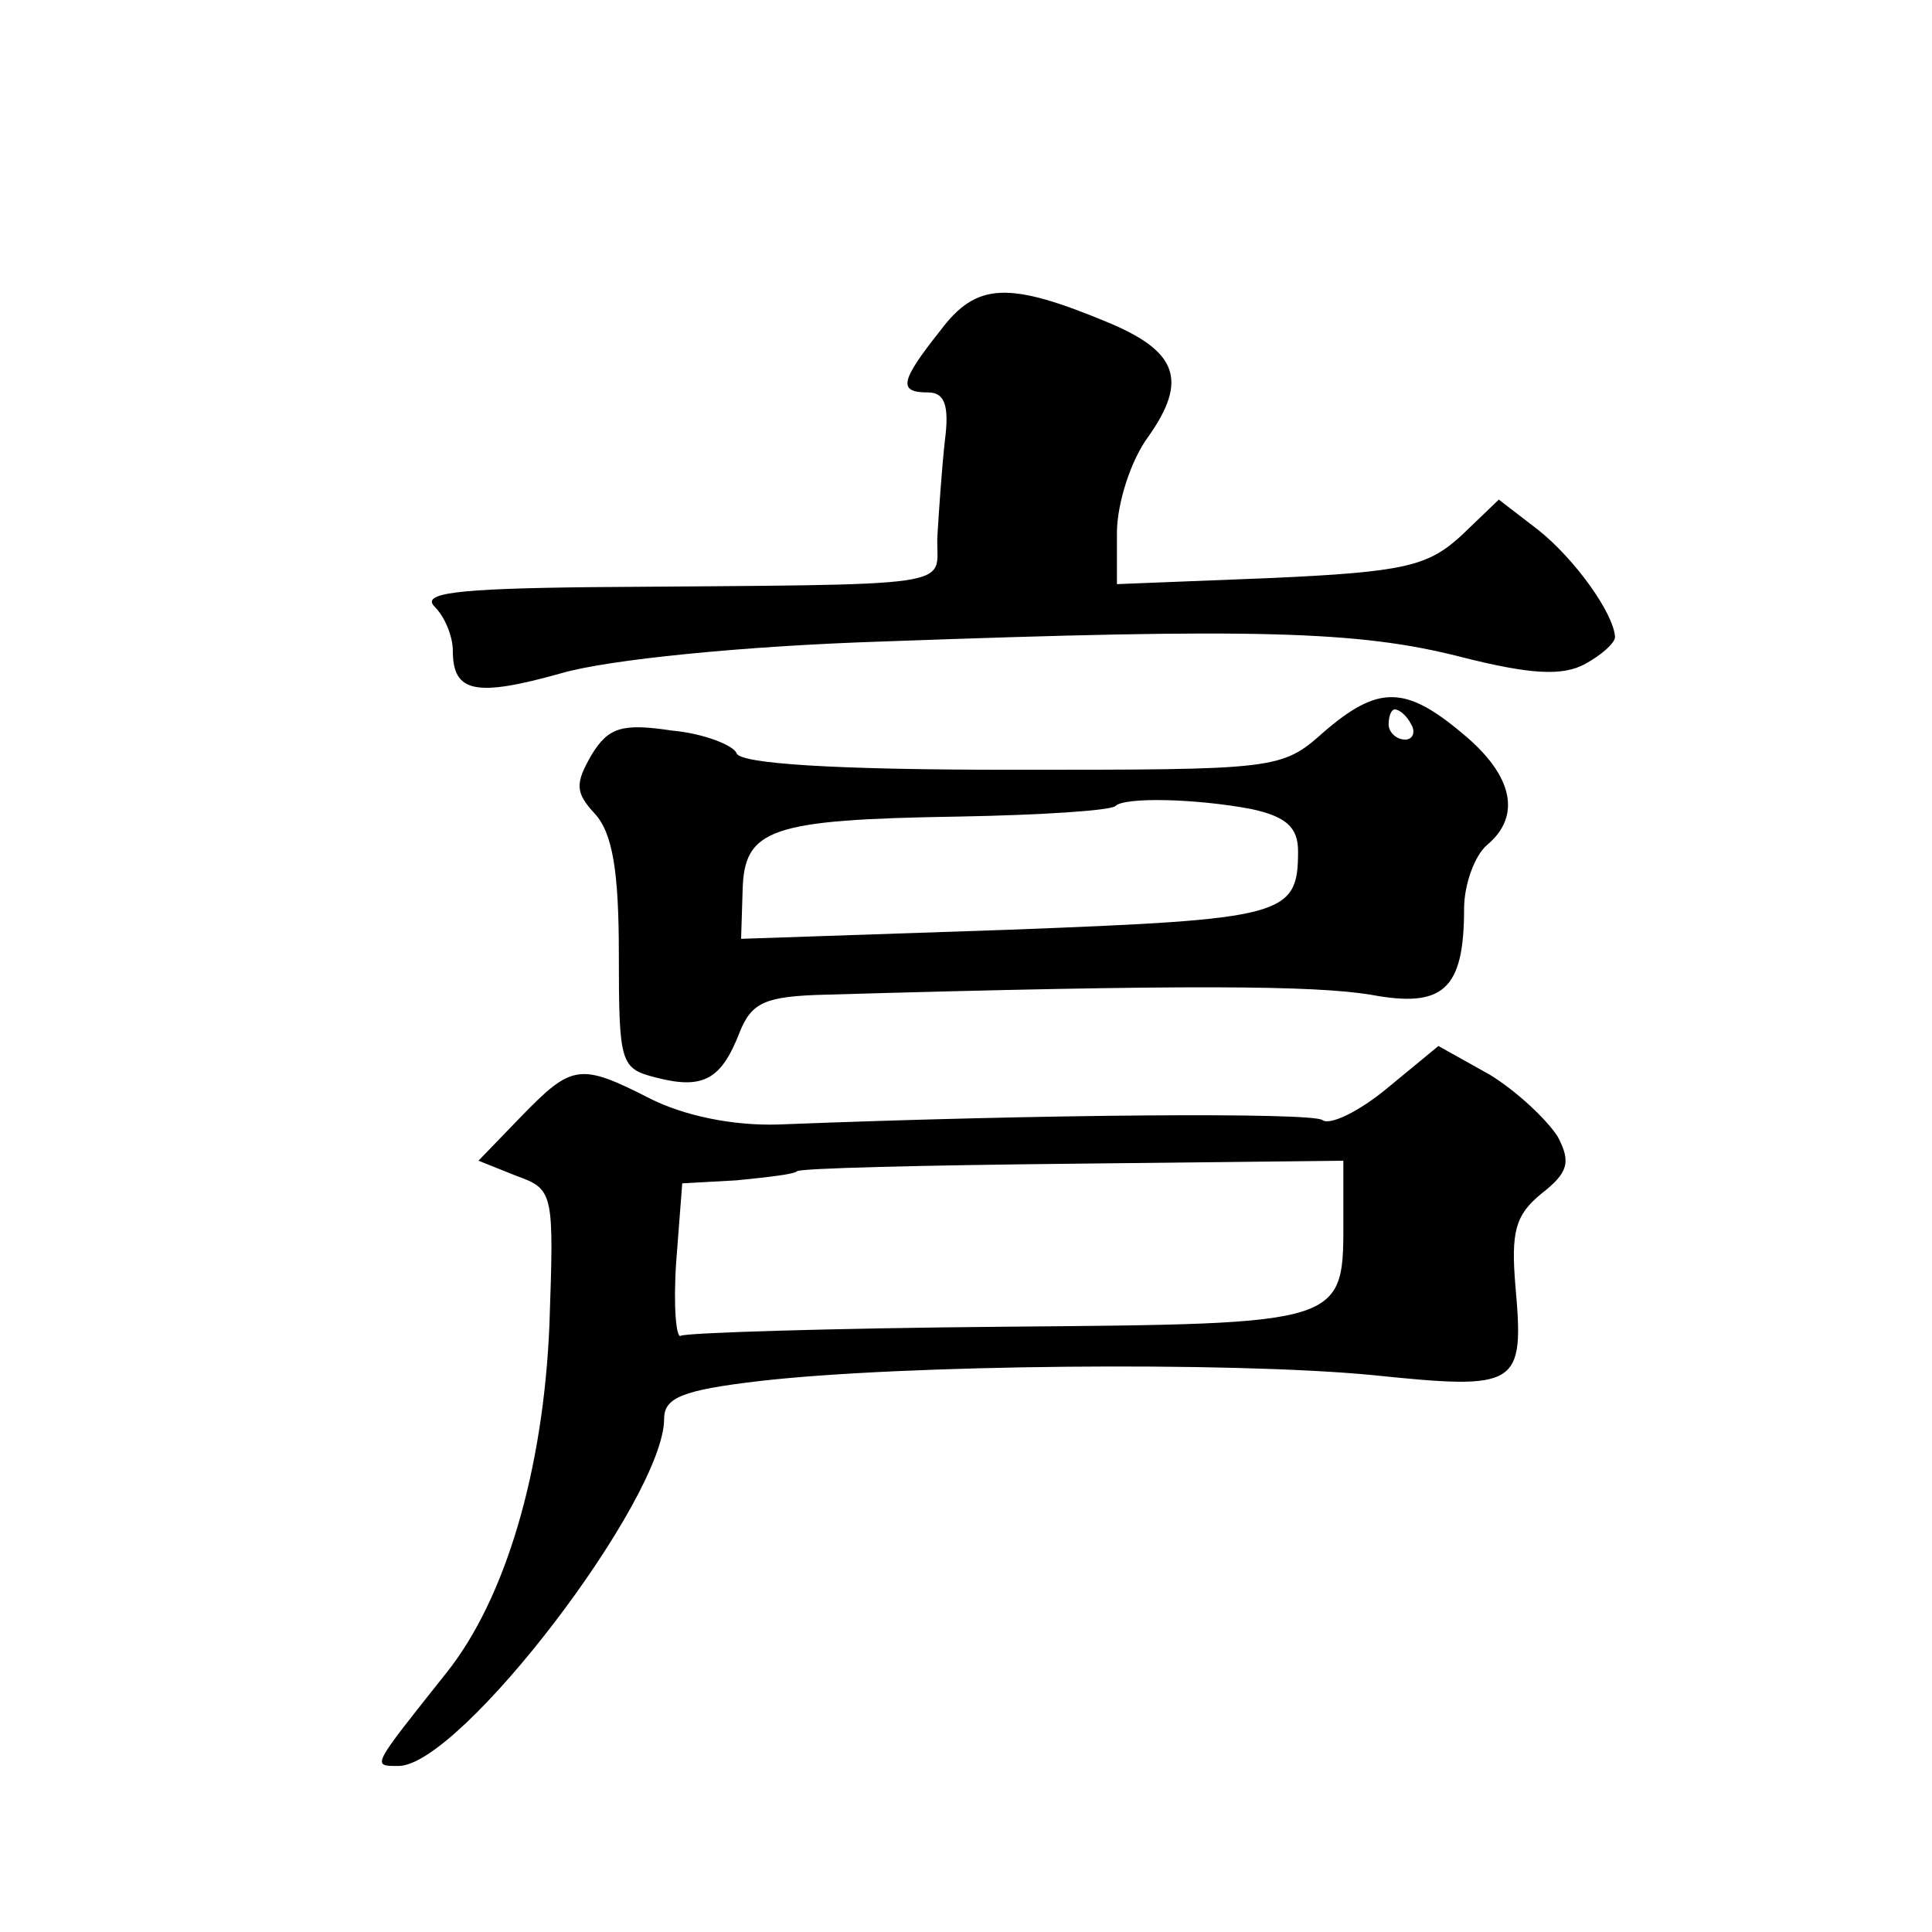
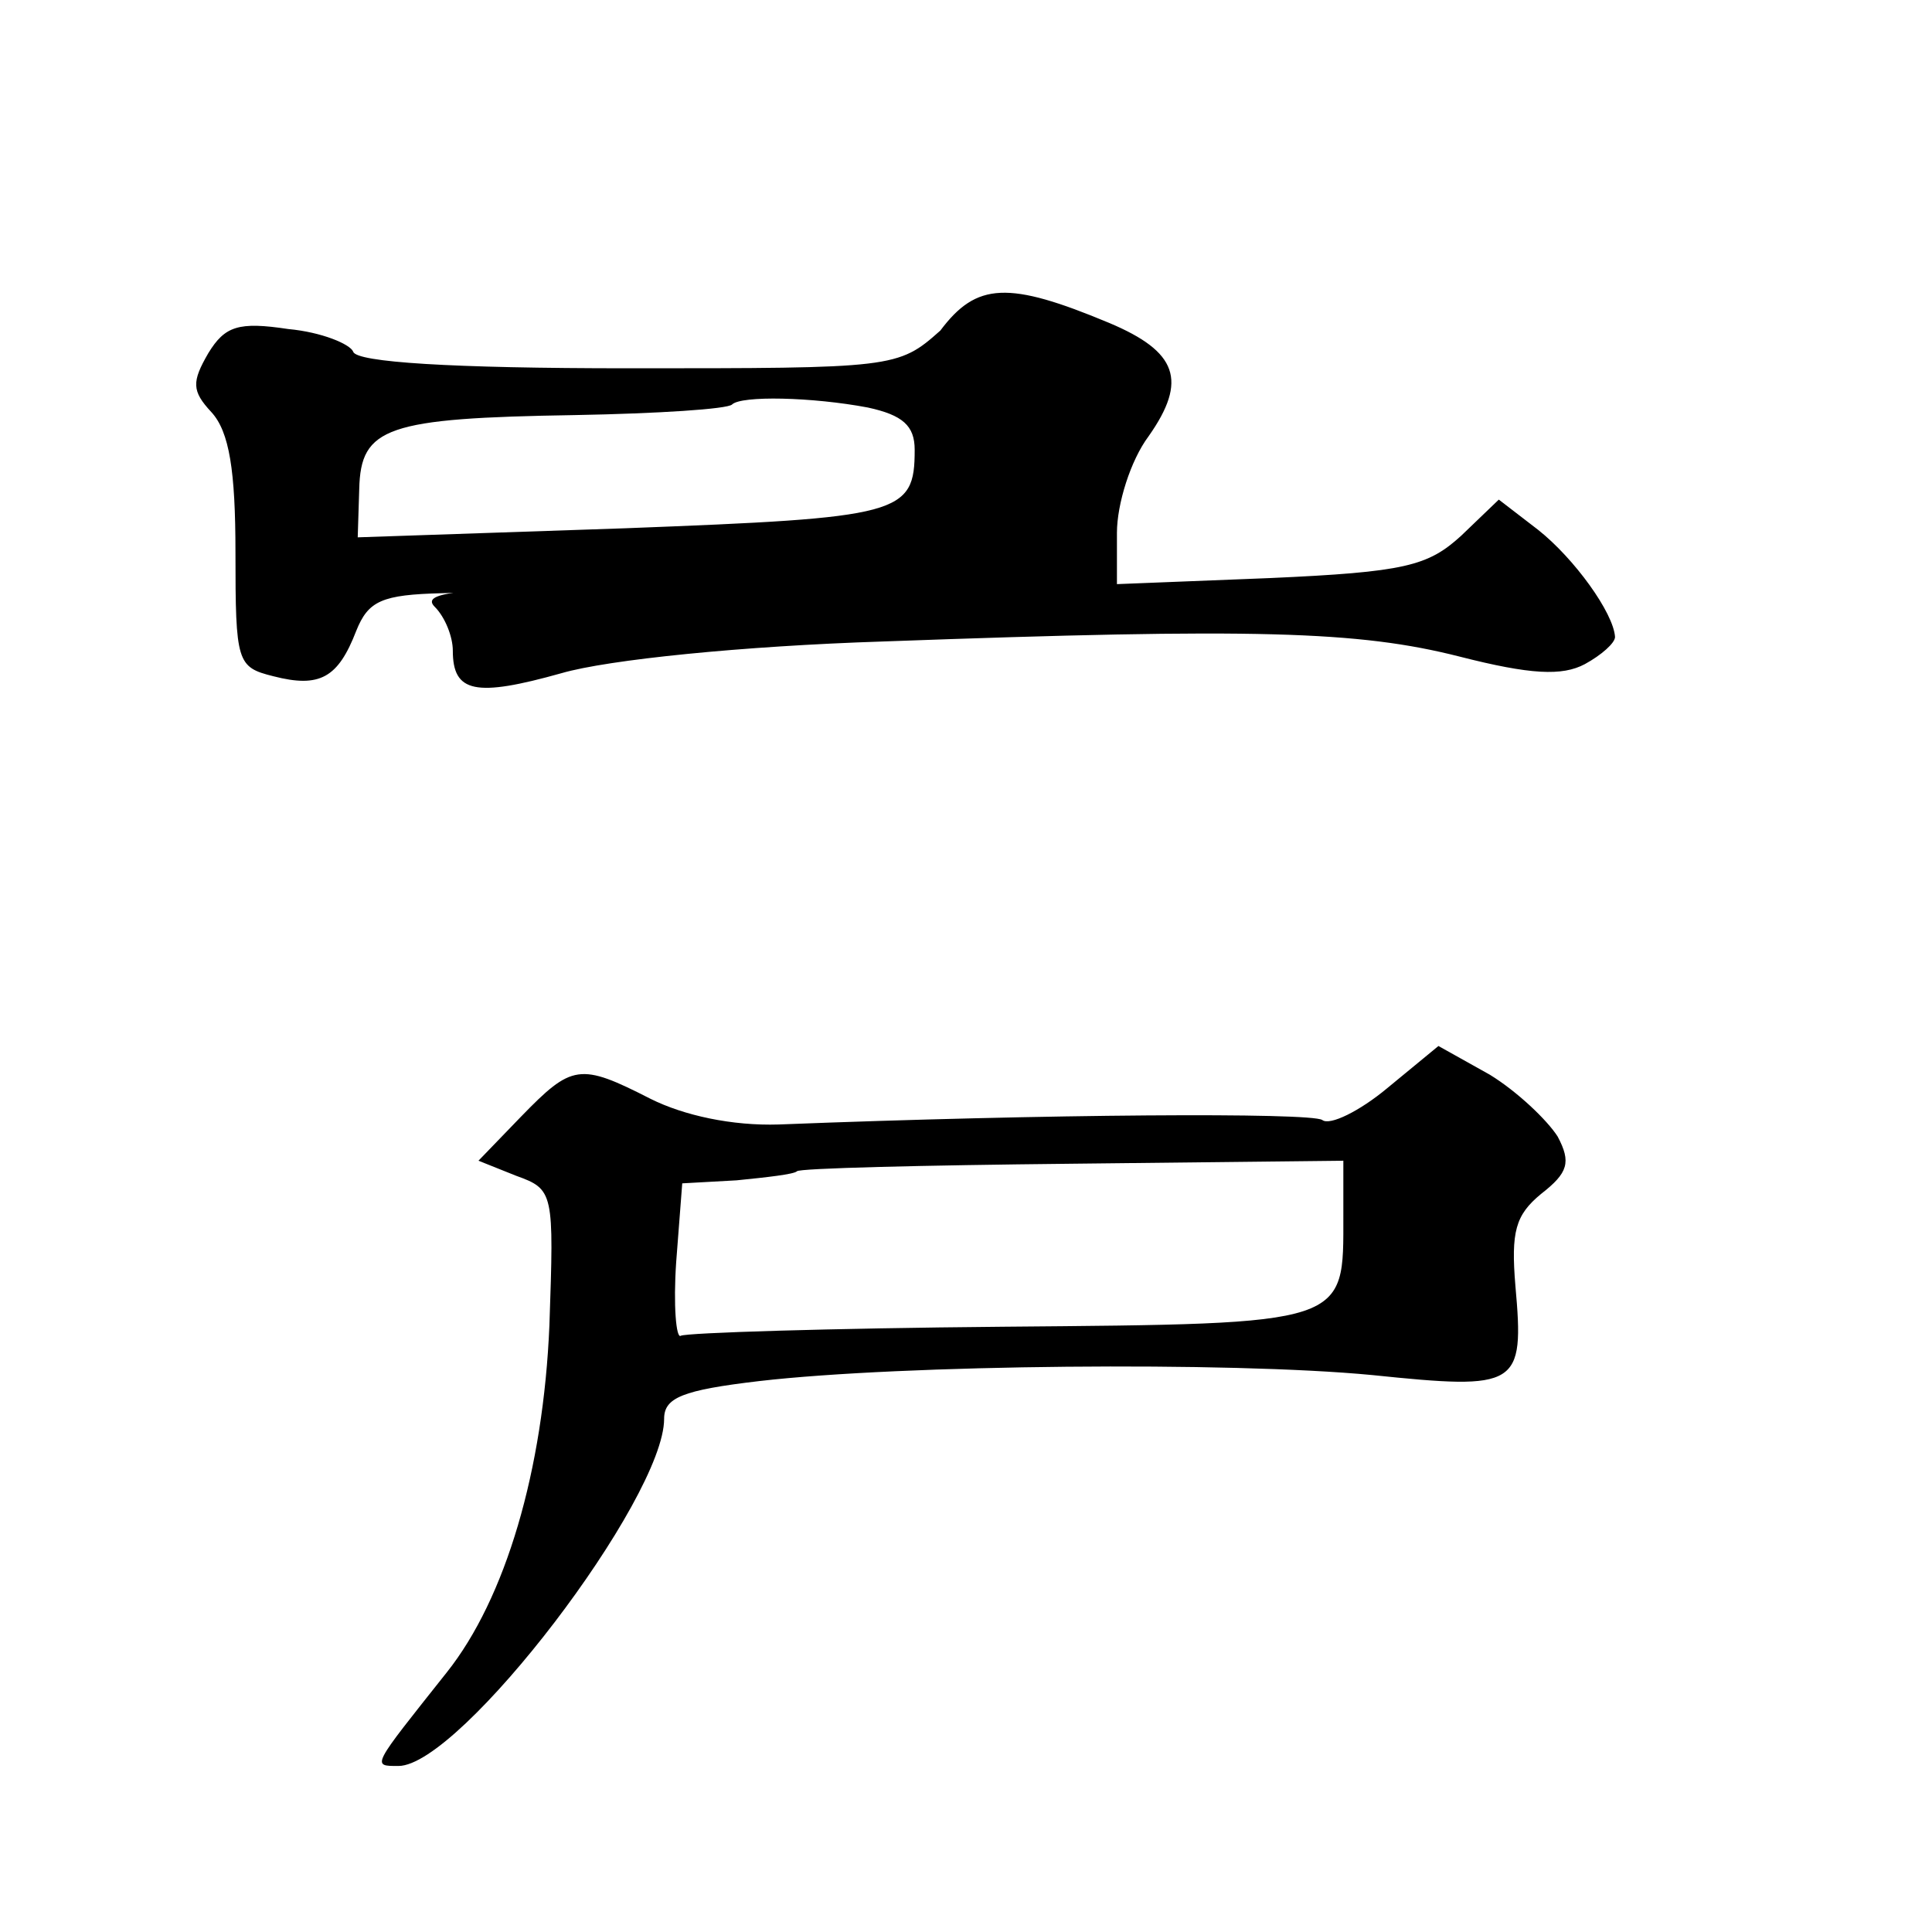
<svg xmlns="http://www.w3.org/2000/svg" version="1.0" width="128pt" height="128pt" viewBox="0 0 128 128" preserveAspectRatio="xMidYMid meet">
  <g transform="translate(0,128) scale(0.1,-0.1)" fill="#0" stroke="none">
-     <path d="M623 1061 c-27 -34 -28 -41 -8 -41 11 0 14 -9 11 -32 -2 -18 -4 -47 -5 -64 -1 -34 21 -31 -230 -33 -90 -1 -112 -4 -103 -13 7 -7 12 -20 12 -29 0 -28 15 -31 72 -15 31 9 120 18 213 21 247 9 315 7 382 -10 47 -12 68 -13 83 -5 11 6 20 14 20 18 -1 16 -27 52 -51 71 l-26 20 -25 -24 c-22 -20 -37 -24 -127 -28 l-101 -4 0 34 c0 19 9 48 21 64 26 37 19 56 -26 75 -67 28 -88 27 -112 -5z M877 795 c-28 -25 -31 -25 -207 -25 -117 0 -180 4 -182 11 -2 5 -21 13 -43 15 -33 5 -42 2 -53 -16 -11 -19 -11 -25 2 -39 12 -13 16 -39 16 -93 0 -73 1 -76 25 -82 31 -8 43 -1 55 30 8 20 17 24 57 25 242 7 324 6 361 0 48 -9 62 3 62 57 0 16 7 35 15 42 23 19 18 46 -16 74 -38 32 -56 32 -92 1z m58 5 c3 -5 1 -10 -4 -10 -6 0 -11 5 -11 10 0 6 2 10 4 10 3 0 8 -4 11 -10z m-106 -56 c23 -5 31 -12 31 -28 0 -43 -9 -45 -192 -52 l-177 -6 1 32 c1 41 18 47 143 49 55 1 101 4 104 7 6 6 53 5 90 -2z M919 559 c-18 -15 -38 -25 -43 -21 -8 5 -182 4 -360 -3 -31 -1 -63 6 -85 17 -47 24 -52 23 -86 -12 l-28 -29 25 -10 c25 -9 25 -11 22 -99 -4 -96 -29 -181 -68 -230 -50 -63 -50 -62 -32 -62 41 0 176 177 176 230 0 14 12 19 63 25 95 11 312 13 406 4 97 -10 101 -8 95 59 -3 36 0 47 17 61 18 14 20 21 11 38 -7 11 -27 30 -45 41 l-34 19 -34 -28z m-29 -84 c0 -73 5 -72 -226 -74 -114 -1 -210 -4 -213 -6 -3 -2 -5 20 -3 49 l4 52 36 2 c20 2 38 4 40 6 1 2 84 4 182 5 l180 2 0 -36z" />
+     <path d="M623 1061 c-27 -34 -28 -41 -8 -41 11 0 14 -9 11 -32 -2 -18 -4 -47 -5 -64 -1 -34 21 -31 -230 -33 -90 -1 -112 -4 -103 -13 7 -7 12 -20 12 -29 0 -28 15 -31 72 -15 31 9 120 18 213 21 247 9 315 7 382 -10 47 -12 68 -13 83 -5 11 6 20 14 20 18 -1 16 -27 52 -51 71 l-26 20 -25 -24 c-22 -20 -37 -24 -127 -28 l-101 -4 0 34 c0 19 9 48 21 64 26 37 19 56 -26 75 -67 28 -88 27 -112 -5z c-28 -25 -31 -25 -207 -25 -117 0 -180 4 -182 11 -2 5 -21 13 -43 15 -33 5 -42 2 -53 -16 -11 -19 -11 -25 2 -39 12 -13 16 -39 16 -93 0 -73 1 -76 25 -82 31 -8 43 -1 55 30 8 20 17 24 57 25 242 7 324 6 361 0 48 -9 62 3 62 57 0 16 7 35 15 42 23 19 18 46 -16 74 -38 32 -56 32 -92 1z m58 5 c3 -5 1 -10 -4 -10 -6 0 -11 5 -11 10 0 6 2 10 4 10 3 0 8 -4 11 -10z m-106 -56 c23 -5 31 -12 31 -28 0 -43 -9 -45 -192 -52 l-177 -6 1 32 c1 41 18 47 143 49 55 1 101 4 104 7 6 6 53 5 90 -2z M919 559 c-18 -15 -38 -25 -43 -21 -8 5 -182 4 -360 -3 -31 -1 -63 6 -85 17 -47 24 -52 23 -86 -12 l-28 -29 25 -10 c25 -9 25 -11 22 -99 -4 -96 -29 -181 -68 -230 -50 -63 -50 -62 -32 -62 41 0 176 177 176 230 0 14 12 19 63 25 95 11 312 13 406 4 97 -10 101 -8 95 59 -3 36 0 47 17 61 18 14 20 21 11 38 -7 11 -27 30 -45 41 l-34 19 -34 -28z m-29 -84 c0 -73 5 -72 -226 -74 -114 -1 -210 -4 -213 -6 -3 -2 -5 20 -3 49 l4 52 36 2 c20 2 38 4 40 6 1 2 84 4 182 5 l180 2 0 -36z" />
  </g>
</svg>